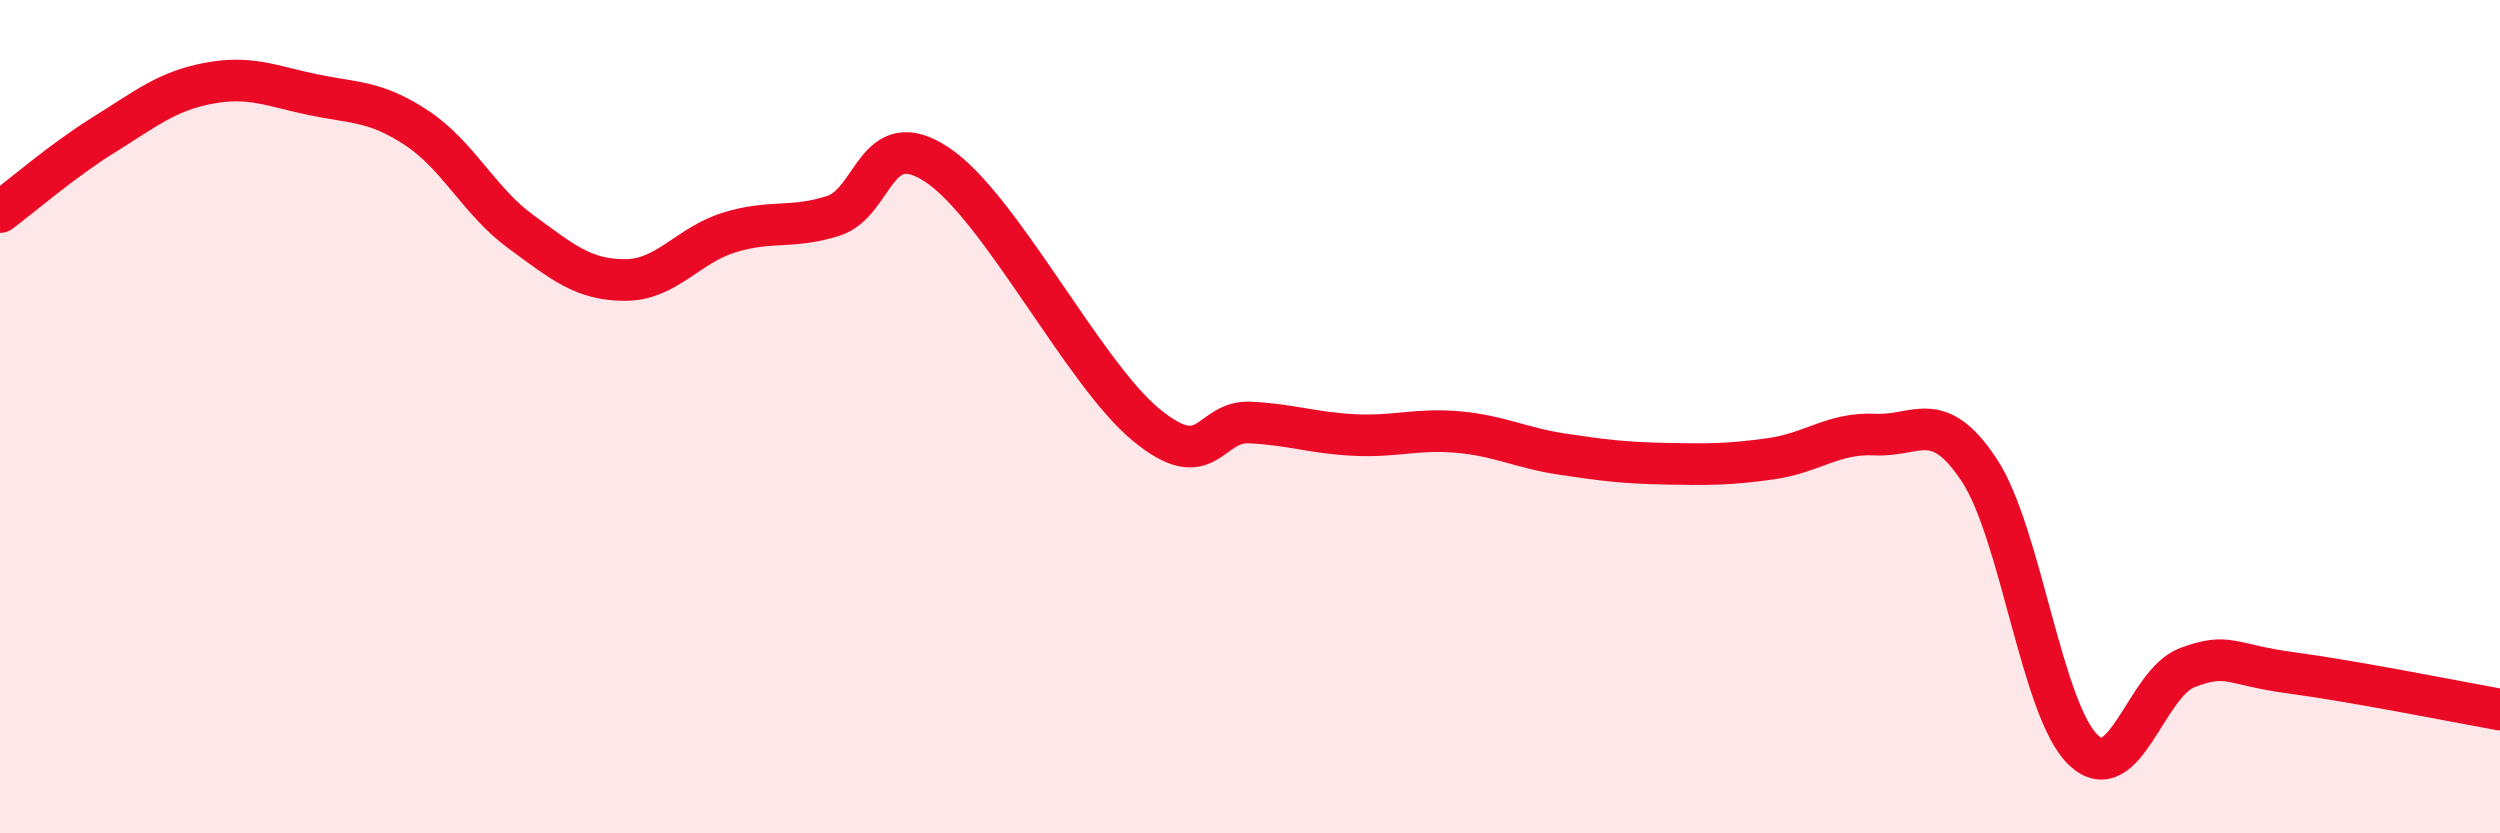
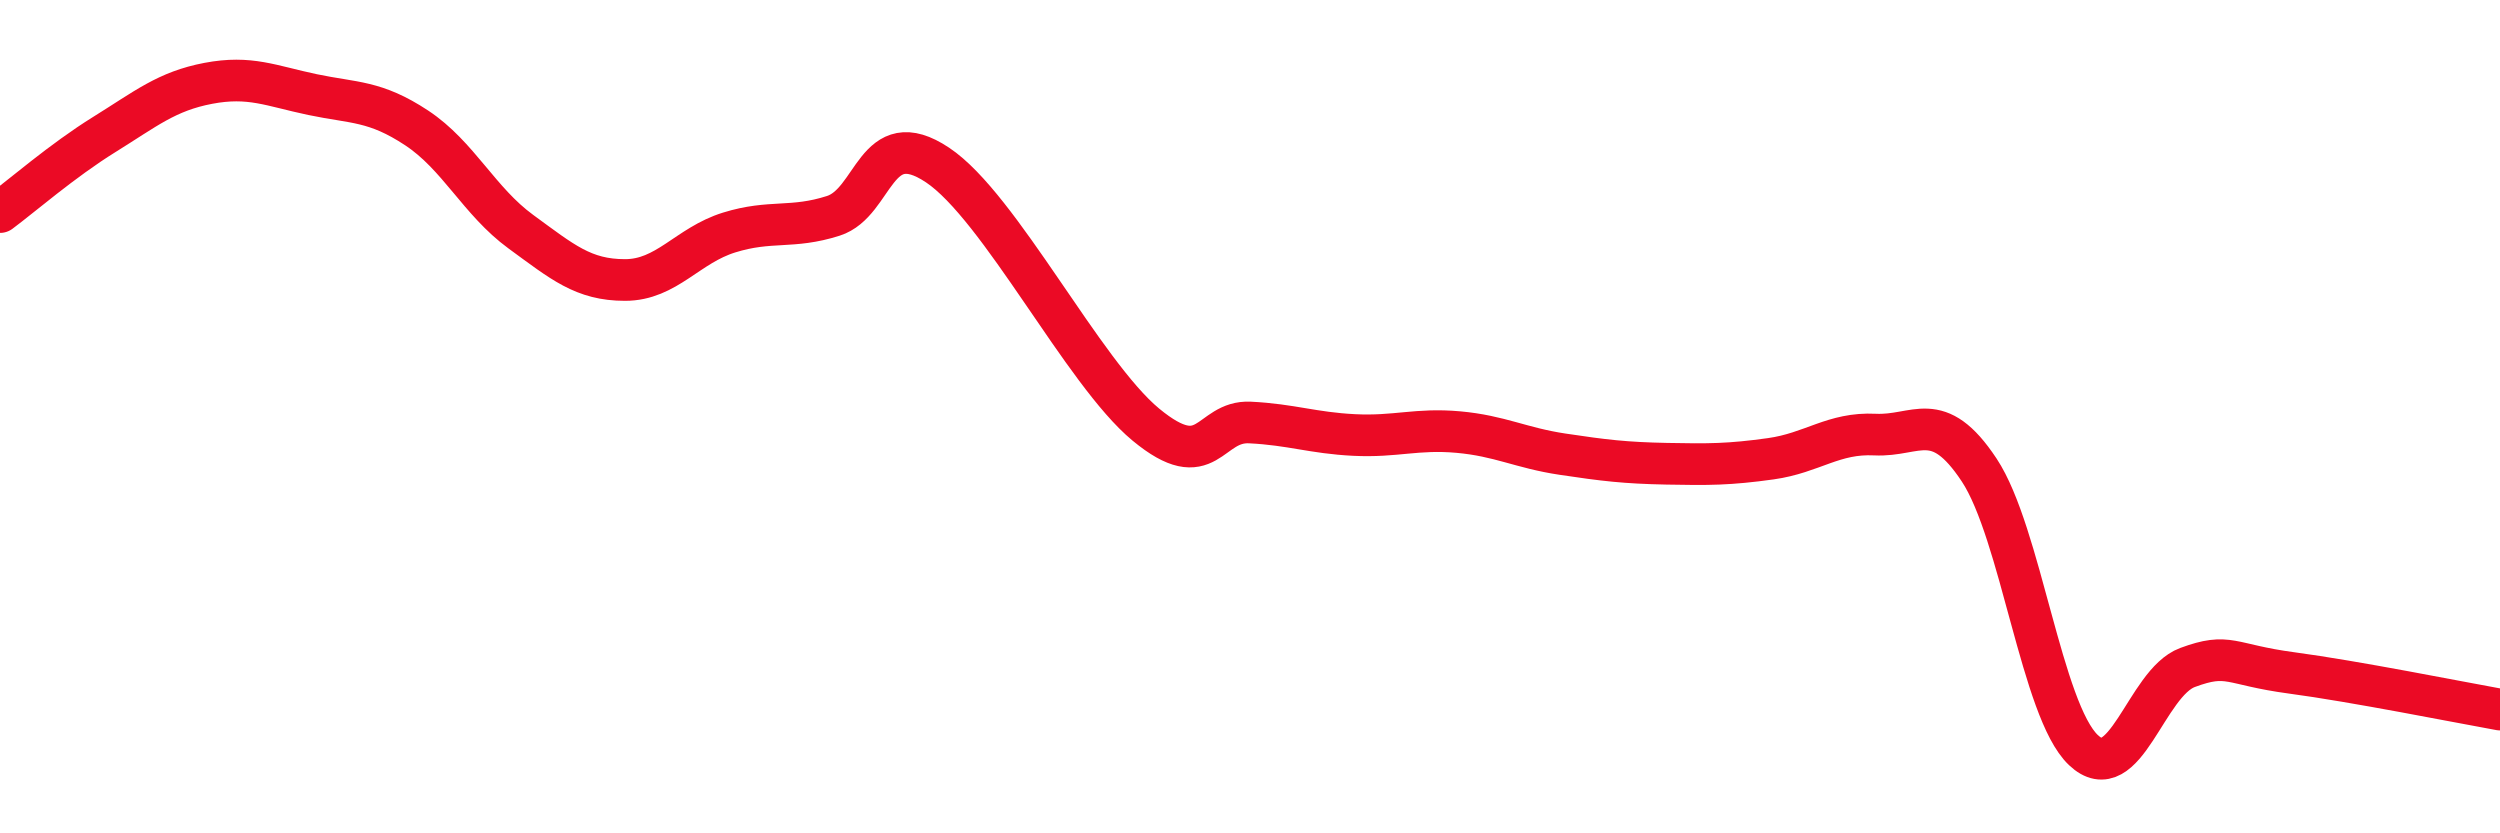
<svg xmlns="http://www.w3.org/2000/svg" width="60" height="20" viewBox="0 0 60 20">
-   <path d="M 0,5.09 C 0.5,4.72 1.5,3.85 2.5,3.23 C 3.5,2.61 4,2.19 5,2 C 6,1.81 6.5,2.06 7.5,2.27 C 8.5,2.48 9,2.41 10,3.07 C 11,3.73 11.5,4.83 12.5,5.56 C 13.5,6.29 14,6.72 15,6.72 C 16,6.72 16.5,5.89 17.5,5.58 C 18.5,5.27 19,5.5 20,5.18 C 21,4.86 21,2.96 22.5,3.96 C 24,4.96 26,8.95 27.5,10.19 C 29,11.43 29,10.09 30,10.14 C 31,10.19 31.5,10.39 32.5,10.44 C 33.5,10.49 34,10.28 35,10.37 C 36,10.46 36.5,10.75 37.5,10.9 C 38.5,11.05 39,11.11 40,11.13 C 41,11.15 41.5,11.15 42.5,11.01 C 43.5,10.87 44,10.38 45,10.43 C 46,10.48 46.5,9.77 47.5,11.28 C 48.5,12.79 49,17.05 50,18 C 51,18.95 51.5,16.39 52.5,16.02 C 53.5,15.65 53.5,15.95 55,16.15 C 56.5,16.35 59,16.85 60,17.03L60 20L0 20Z" fill="#EB0A25" opacity="0.1" stroke-linecap="round" stroke-linejoin="round" />
  <path d="M 0,5.09 C 0.5,4.72 1.5,3.85 2.5,3.23 C 3.5,2.61 4,2.19 5,2 C 6,1.81 6.5,2.06 7.5,2.27 C 8.5,2.48 9,2.41 10,3.07 C 11,3.73 11.5,4.83 12.5,5.56 C 13.5,6.29 14,6.72 15,6.72 C 16,6.72 16.5,5.89 17.5,5.58 C 18.5,5.27 19,5.5 20,5.18 C 21,4.86 21,2.96 22.5,3.96 C 24,4.96 26,8.95 27.5,10.19 C 29,11.43 29,10.09 30,10.14 C 31,10.19 31.5,10.39 32.5,10.44 C 33.5,10.49 34,10.28 35,10.37 C 36,10.46 36.5,10.75 37.5,10.9 C 38.5,11.05 39,11.11 40,11.13 C 41,11.15 41.5,11.15 42.5,11.01 C 43.5,10.87 44,10.38 45,10.43 C 46,10.48 46.5,9.77 47.5,11.28 C 48.5,12.79 49,17.05 50,18 C 51,18.95 51.5,16.39 52.5,16.02 C 53.5,15.65 53.5,15.95 55,16.15 C 56.5,16.35 59,16.85 60,17.03" stroke="#EB0A25" stroke-width="1" fill="none" stroke-linecap="round" stroke-linejoin="round" />
</svg>